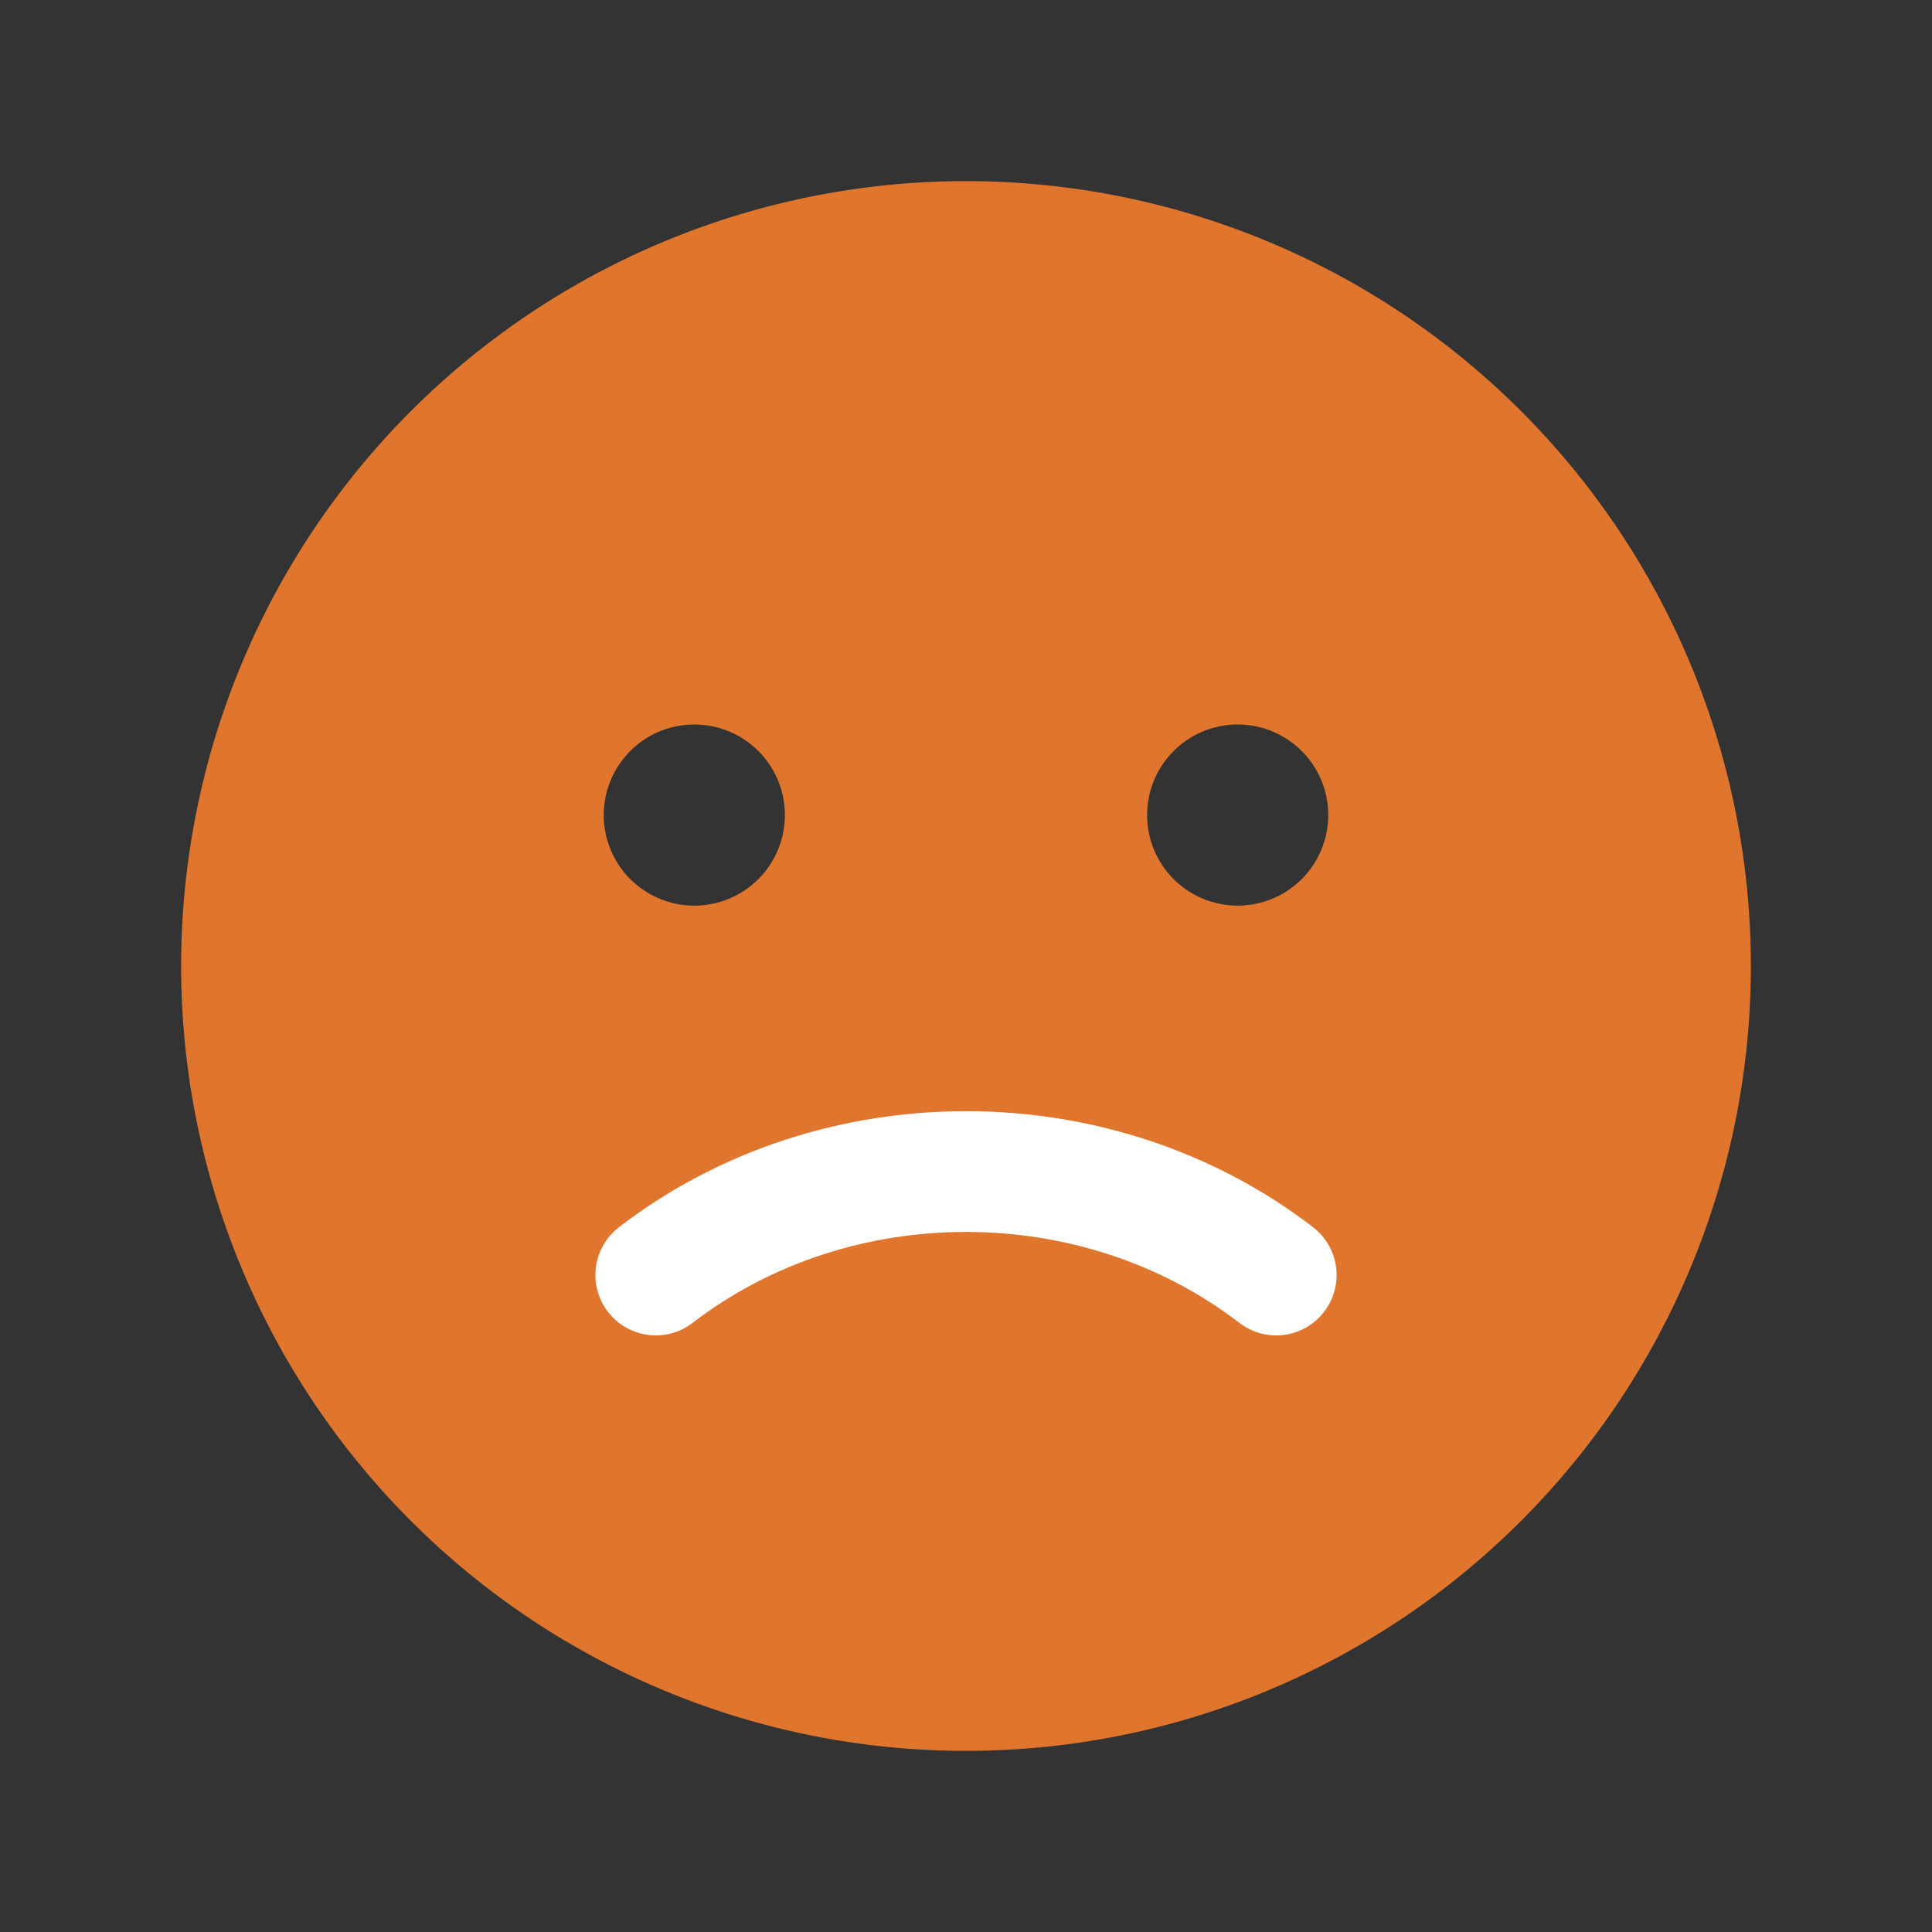
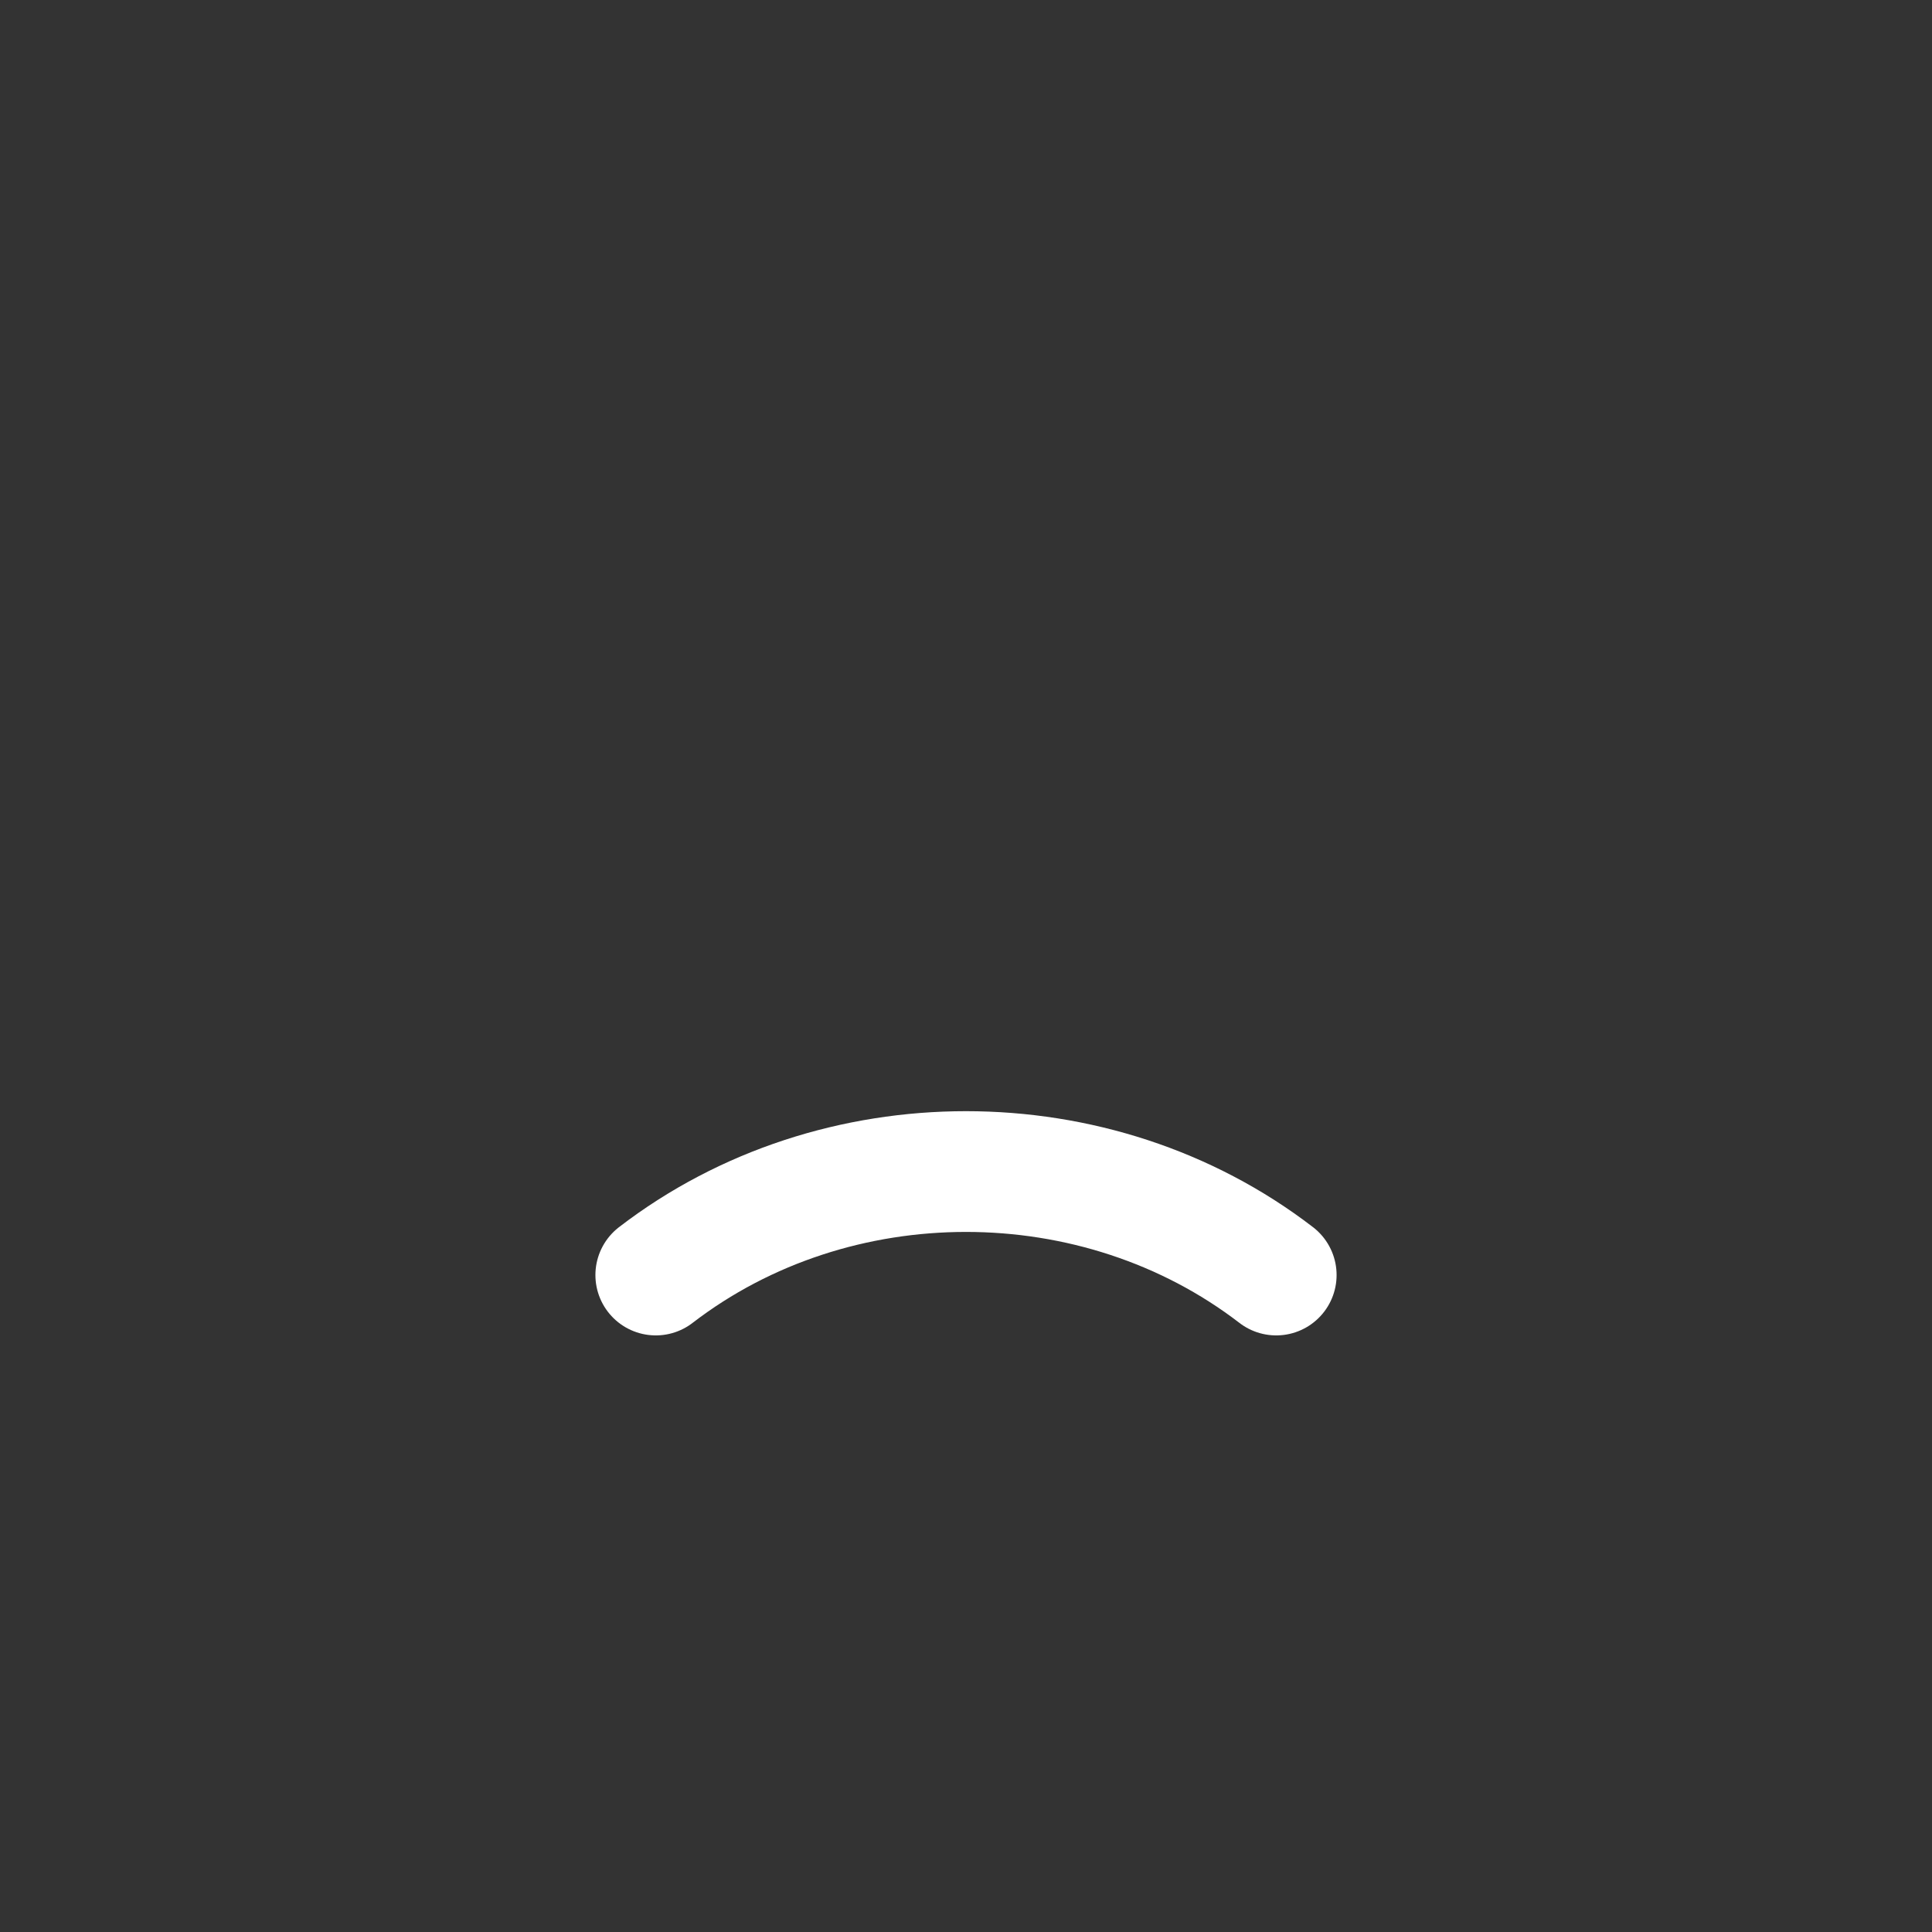
<svg xmlns="http://www.w3.org/2000/svg" id="Layer_1" data-name="Layer 1" width="192" height="192" viewBox="0 0 192 192">
  <rect x="0" y="0" width="192" height="192" fill="#333333" stroke="none" />
  <defs>
    <style>.cls-1,.cls-3{fill:none;}.cls-2{fill:#e0752d;}.cls-3{stroke:#fff;stroke-linecap:round;stroke-miterlimit:10;stroke-width:12px;}</style>
  </defs>
-   <rect class="cls-1" width="192" height="192" />
-   <path class="cls-2" d="M96,18a78,78,0,1,0,78,78A78,78,0,0,0,96,18Zm27,54a9,9,0,1,1-9,9A9,9,0,0,1,123,72ZM69,72a9,9,0,1,1-9,9A9,9,0,0,1,69,72Z" />
  <path class="cls-3" d="M65.171,126.711C83,113,109,113,126.829,126.711" />
</svg>